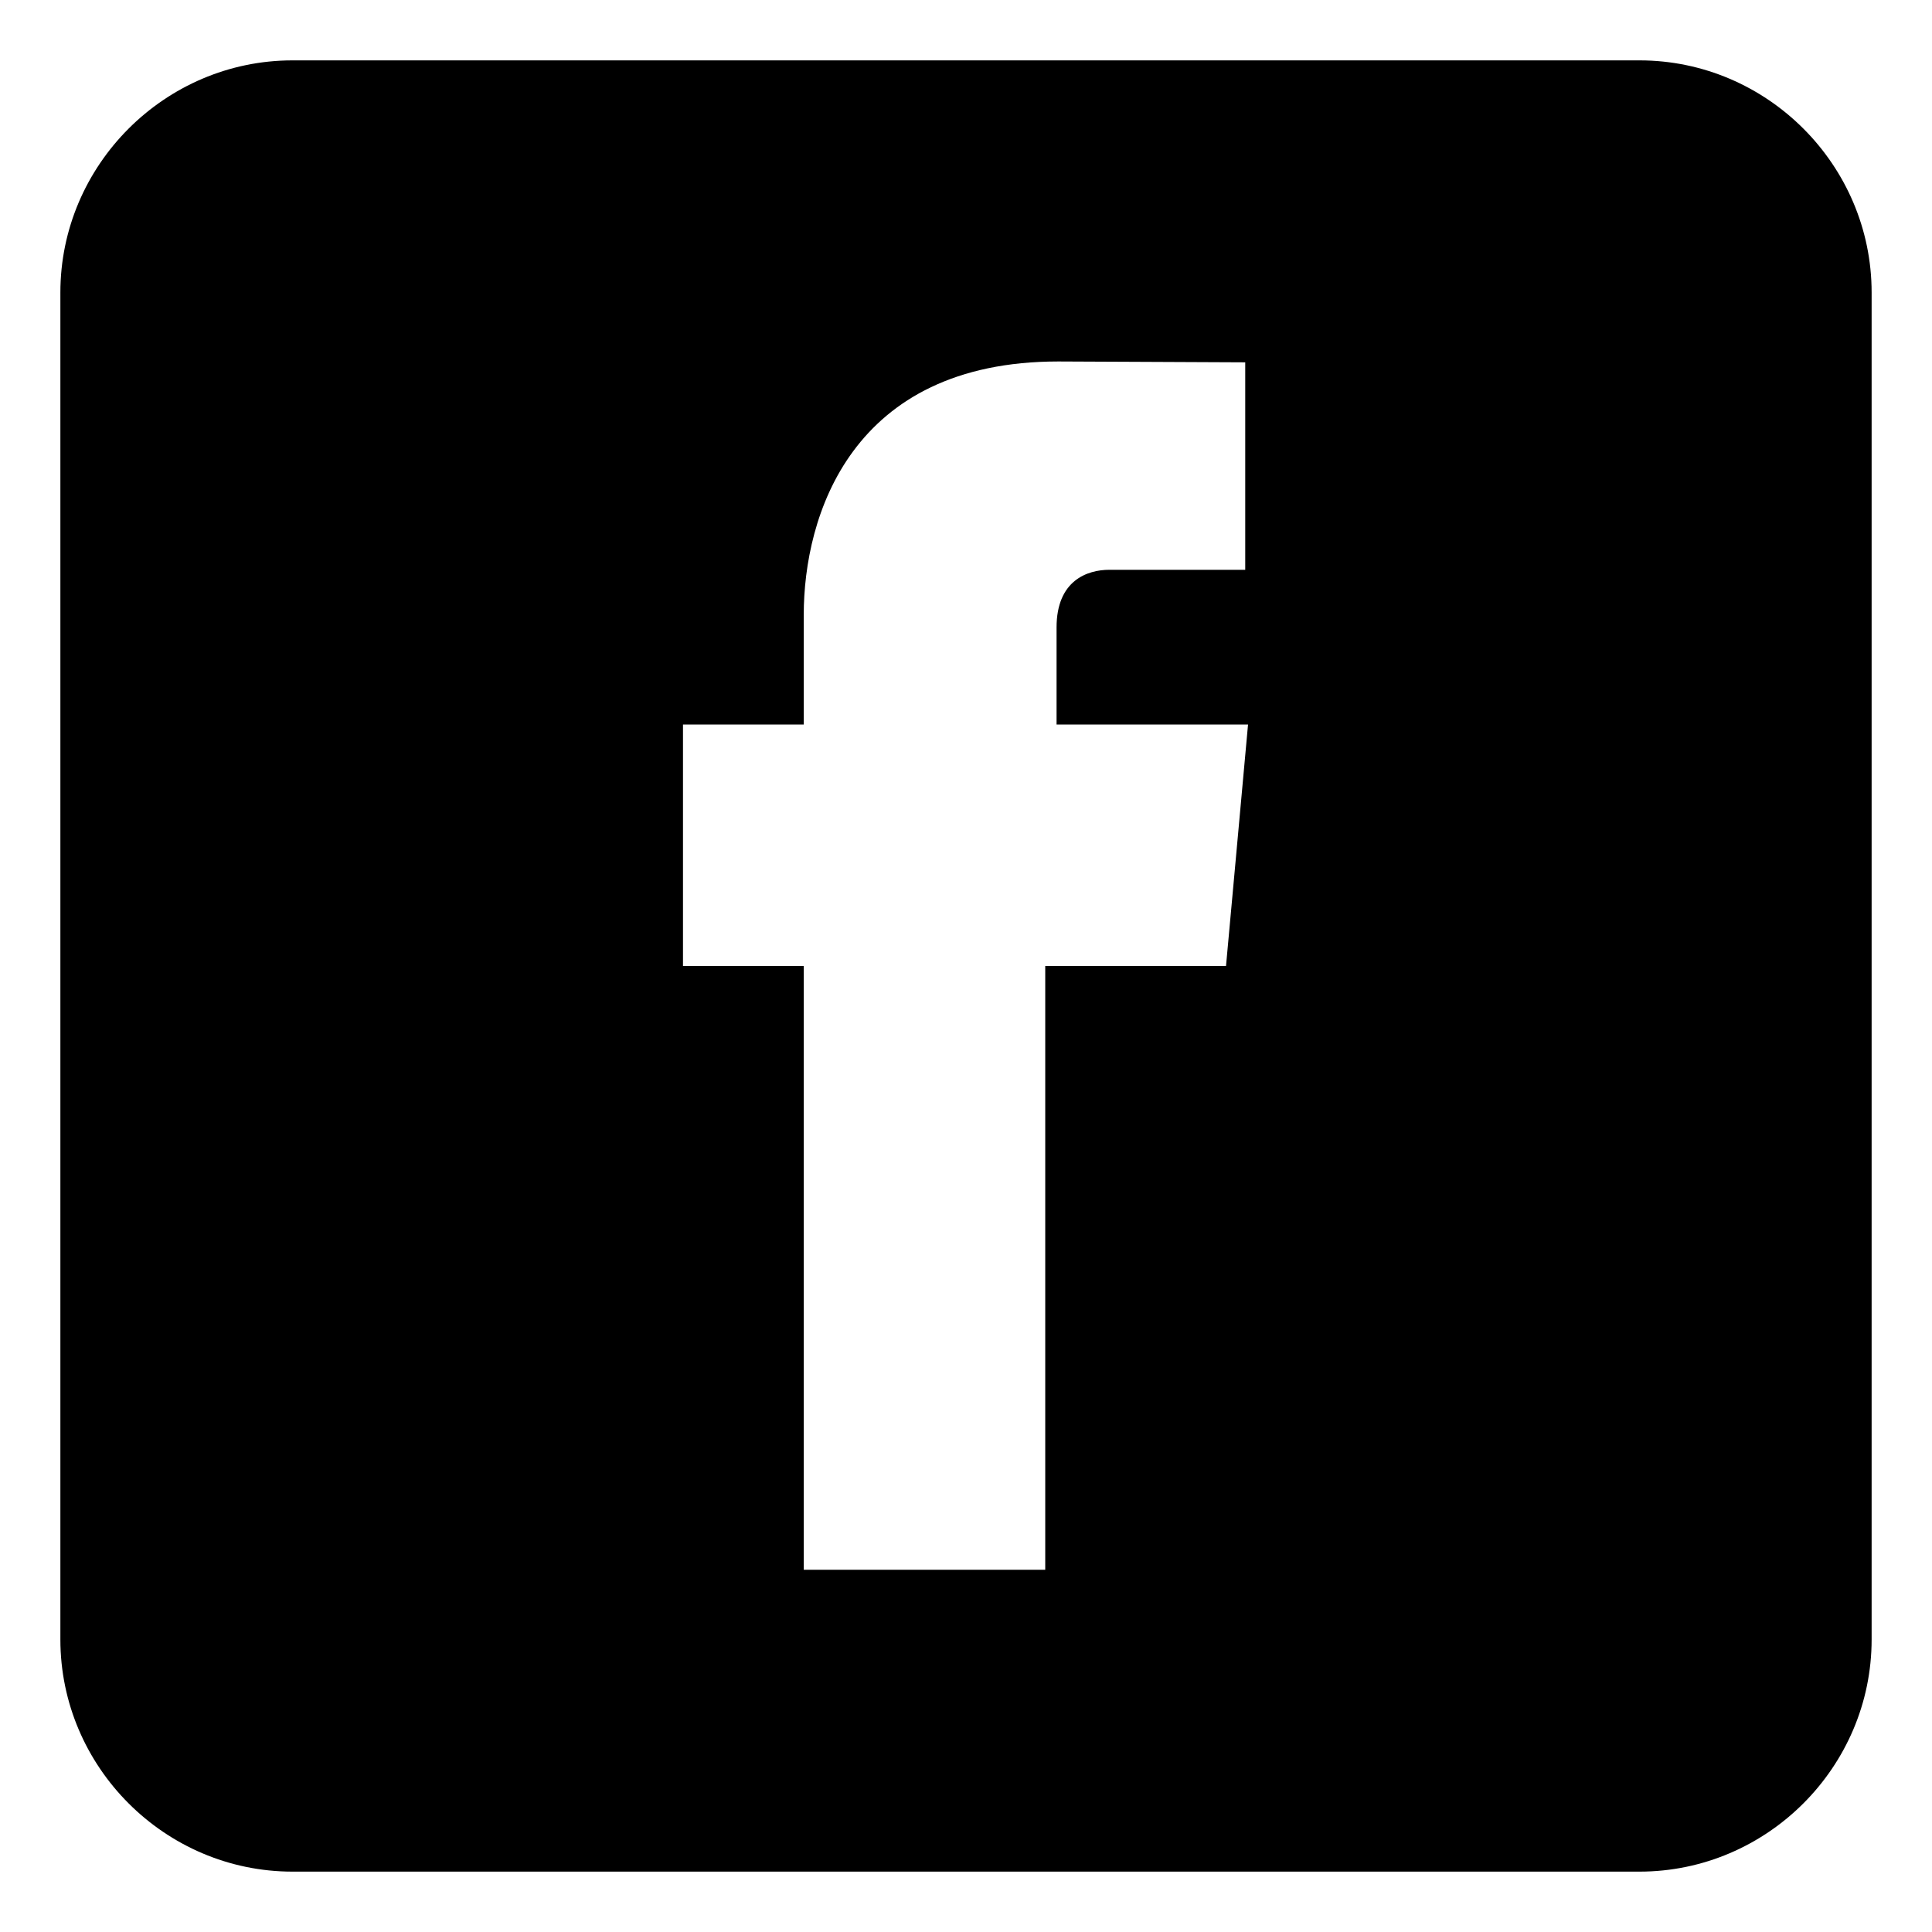
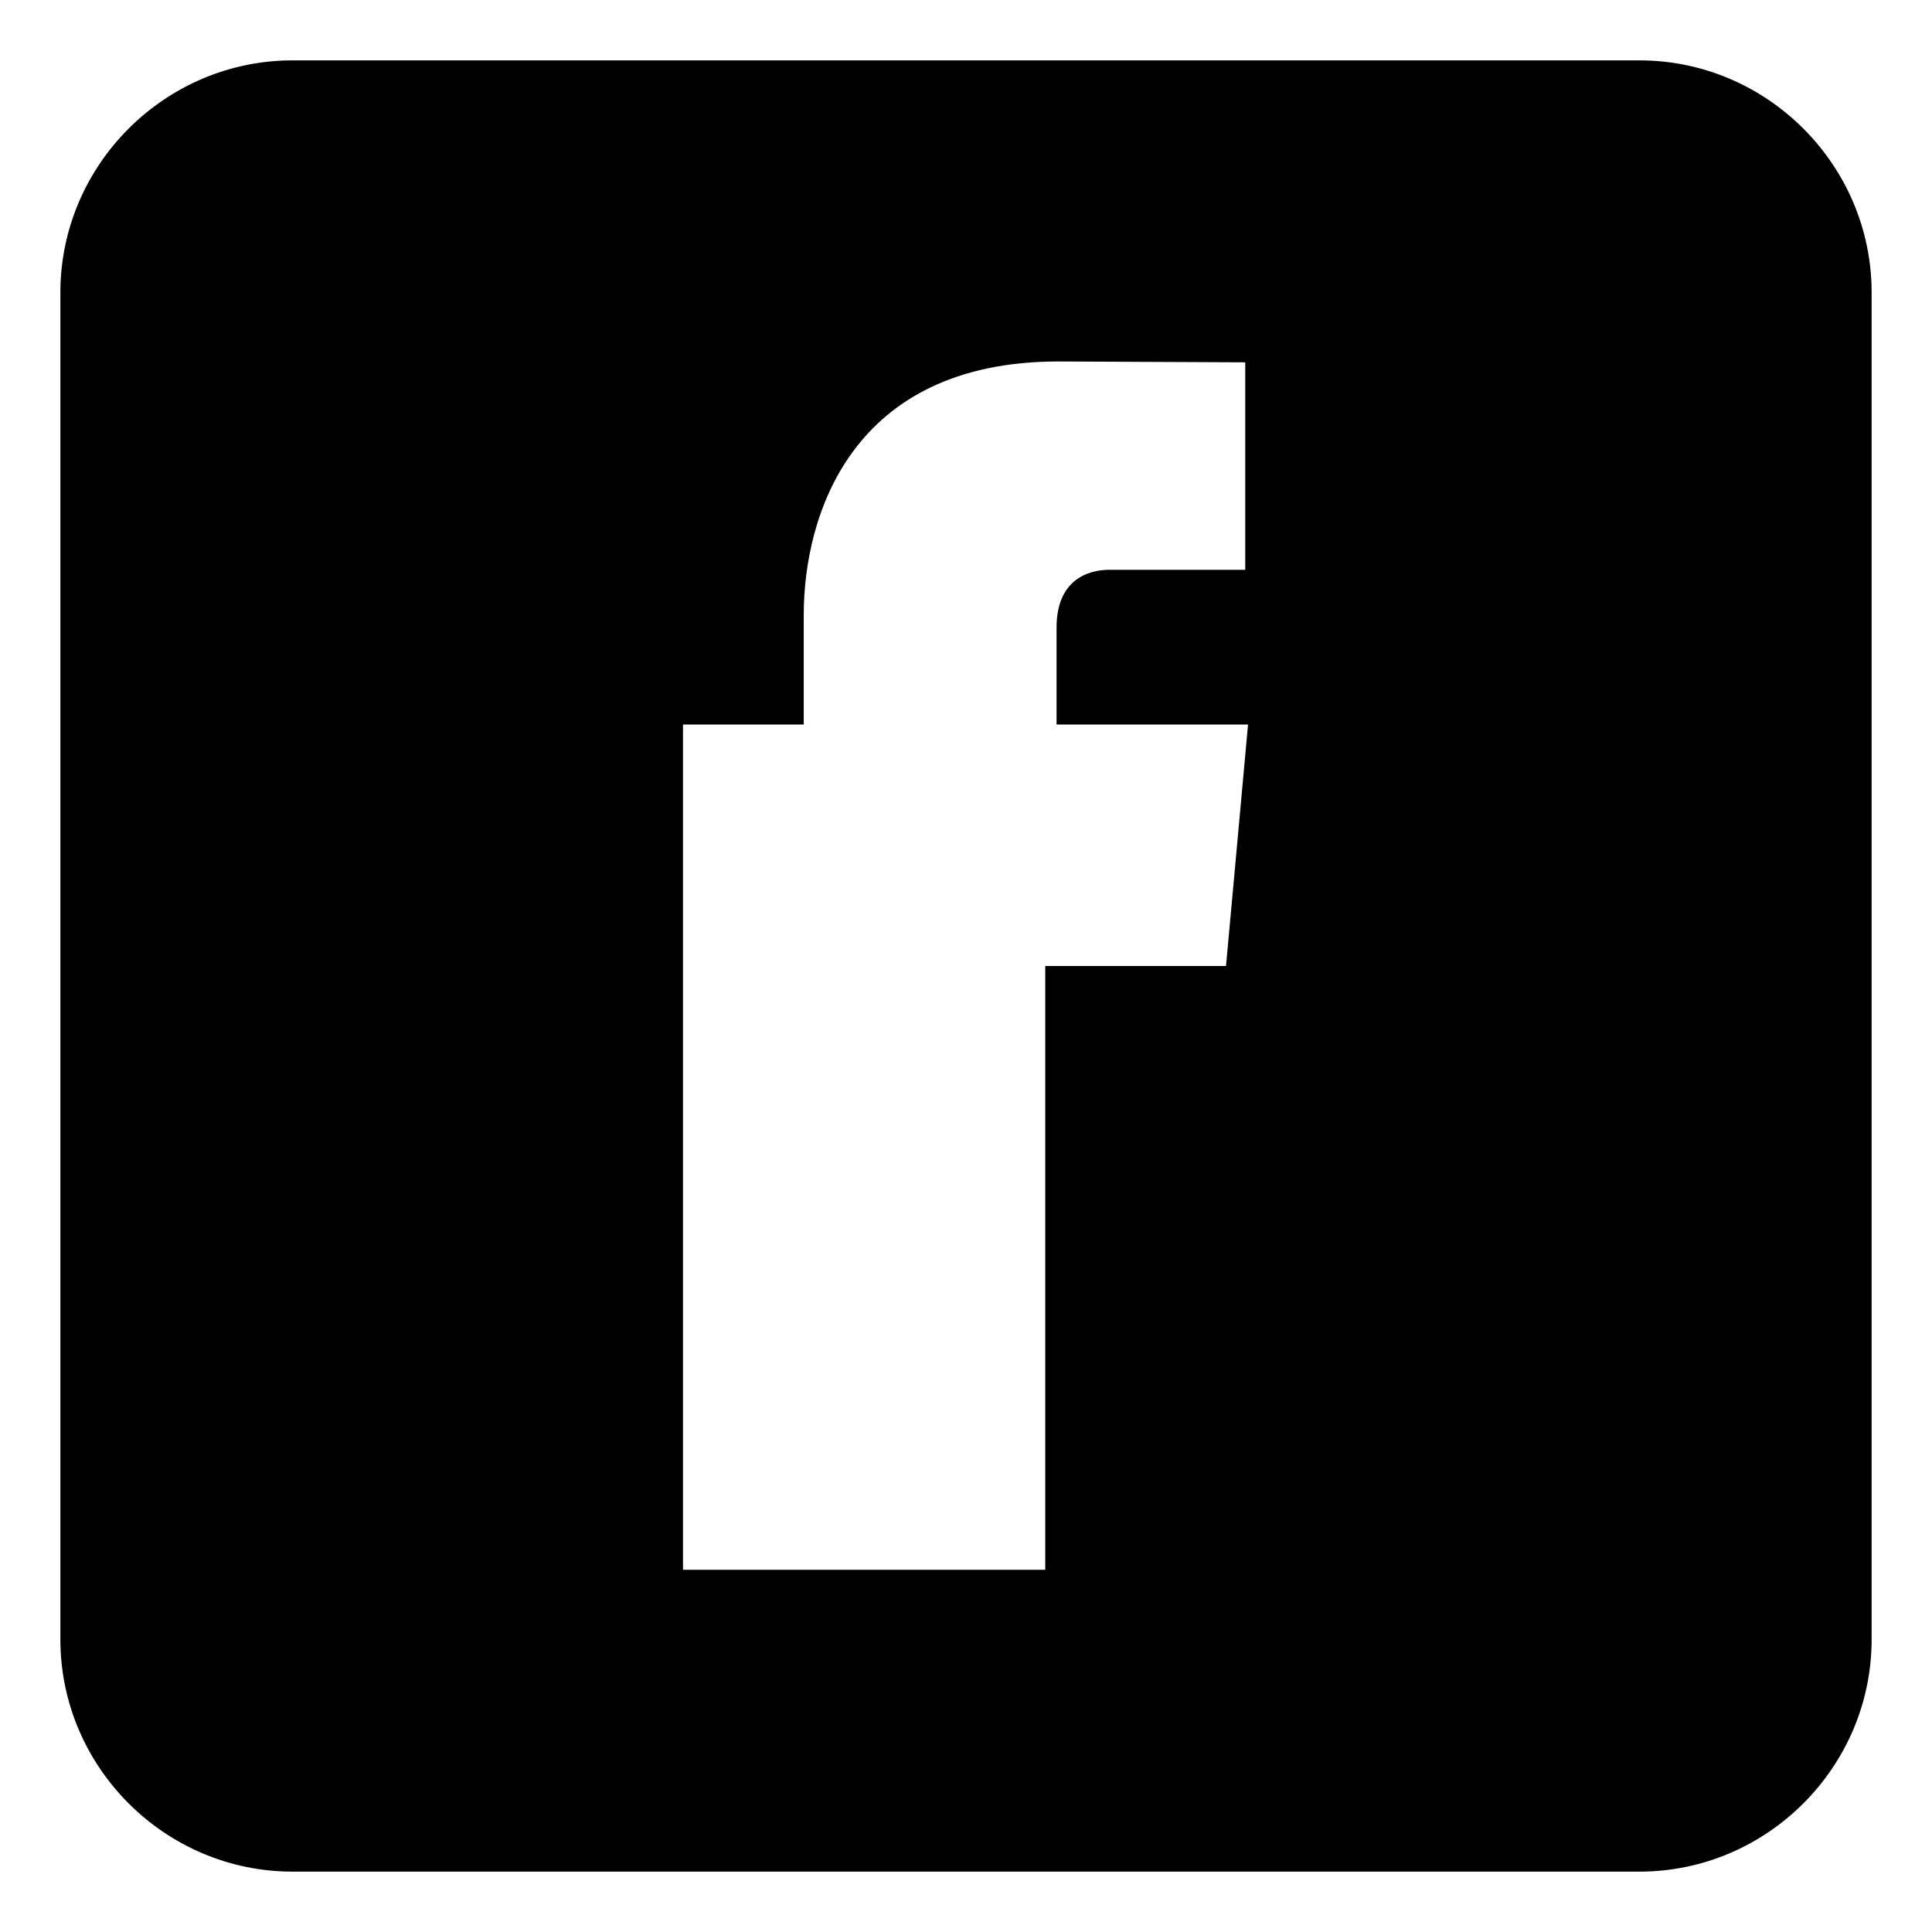
<svg xmlns="http://www.w3.org/2000/svg" height="512px" style="enable-background:new 0 0 512 512;" version="1.1" viewBox="0 0 512 512" width="512px" xml:space="preserve">
  <g>
-     <path d="M434.478,16H77.519C43.718,16,16,43.719,16,77.521v356.957   C16,468.282,43.718,496,77.519,496h356.959C468.281,496,496,468.282,496,434.479V77.521C496,43.719,468.281,16,434.478,16z    M327.203,230.875L324.906,256H277c0,72,0,160,0,160h-64c0,0,0-87,0-160h-32v-25.368V192h32v-29.038   c0-26.212,12.524-67.166,67.461-67.166L330,96.021V151c0,0-30.163,0-36.003,0c-5.848,0-13.997,2.812-13.997,15.284V192h50.743   L327.203,230.875z" style="fill-rule:evenodd;clip-rule:evenodd;" />
+     <path d="M434.478,16H77.519C43.718,16,16,43.719,16,77.521v356.957   C16,468.282,43.718,496,77.519,496h356.959C468.281,496,496,468.282,496,434.479V77.521C496,43.719,468.281,16,434.478,16z    M327.203,230.875L324.906,256H277c0,72,0,160,0,160h-64h-32v-25.368V192h32v-29.038   c0-26.212,12.524-67.166,67.461-67.166L330,96.021V151c0,0-30.163,0-36.003,0c-5.848,0-13.997,2.812-13.997,15.284V192h50.743   L327.203,230.875z" style="fill-rule:evenodd;clip-rule:evenodd;" />
  </g>
</svg>